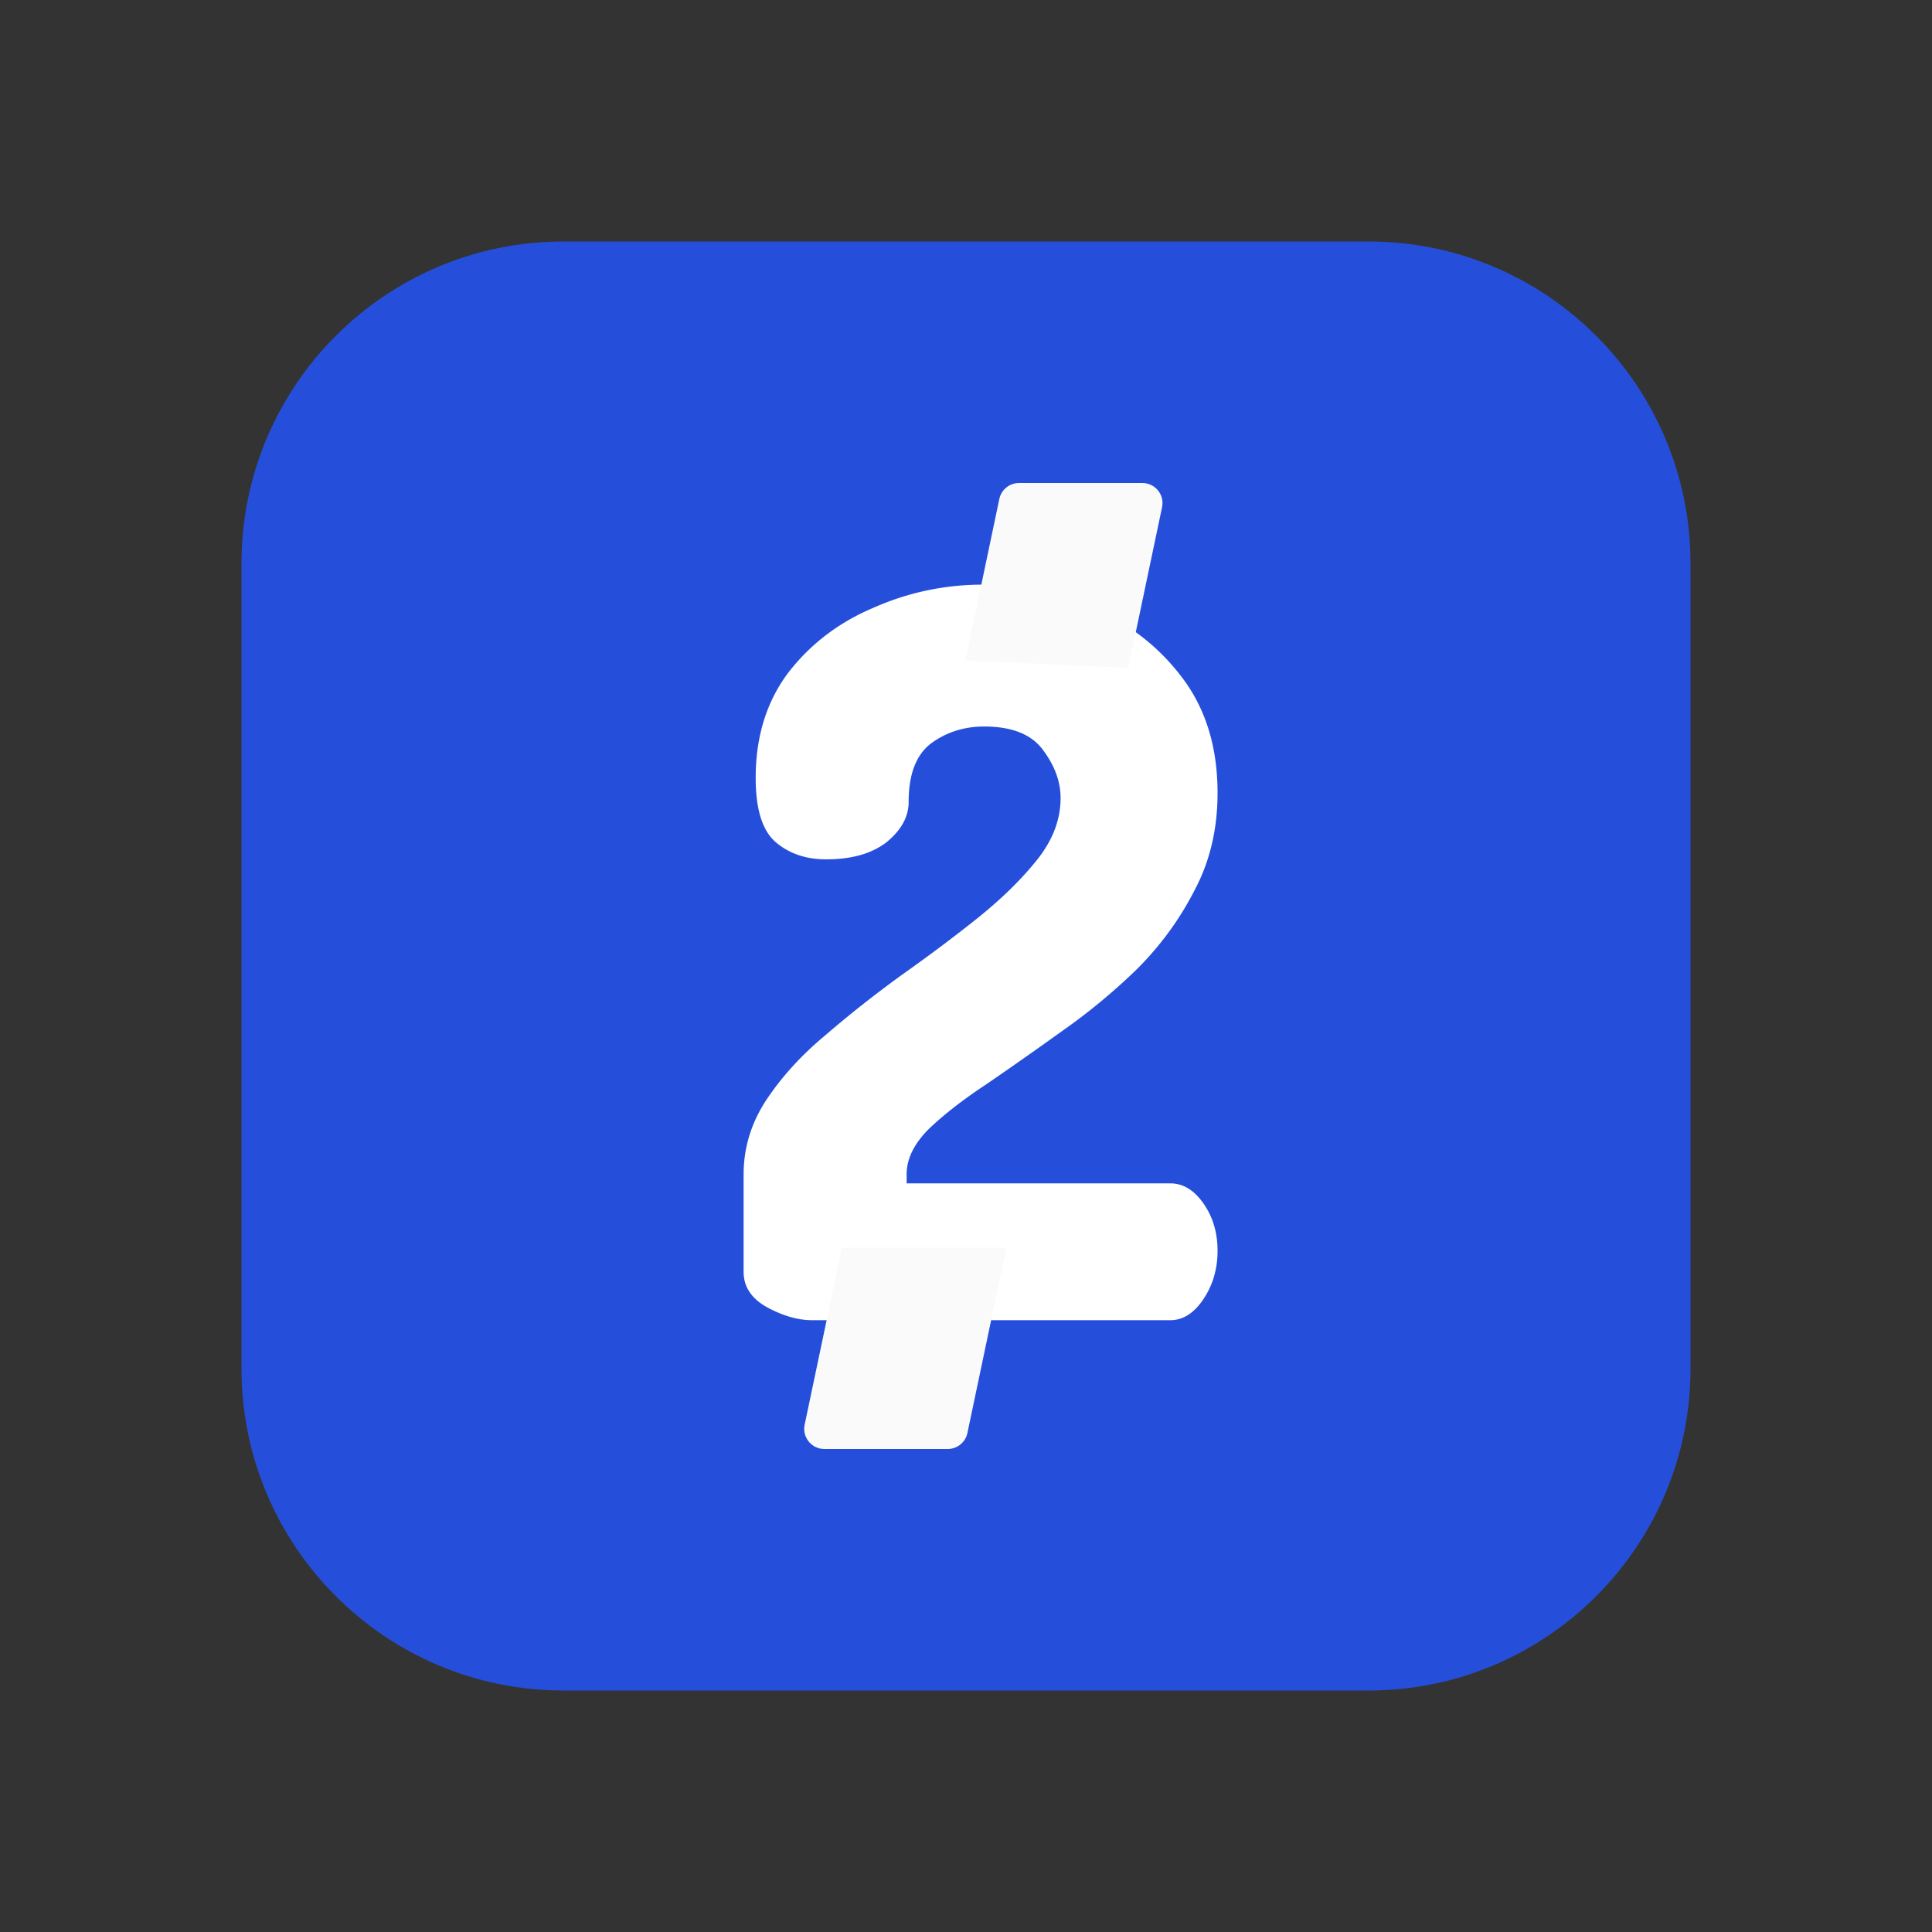
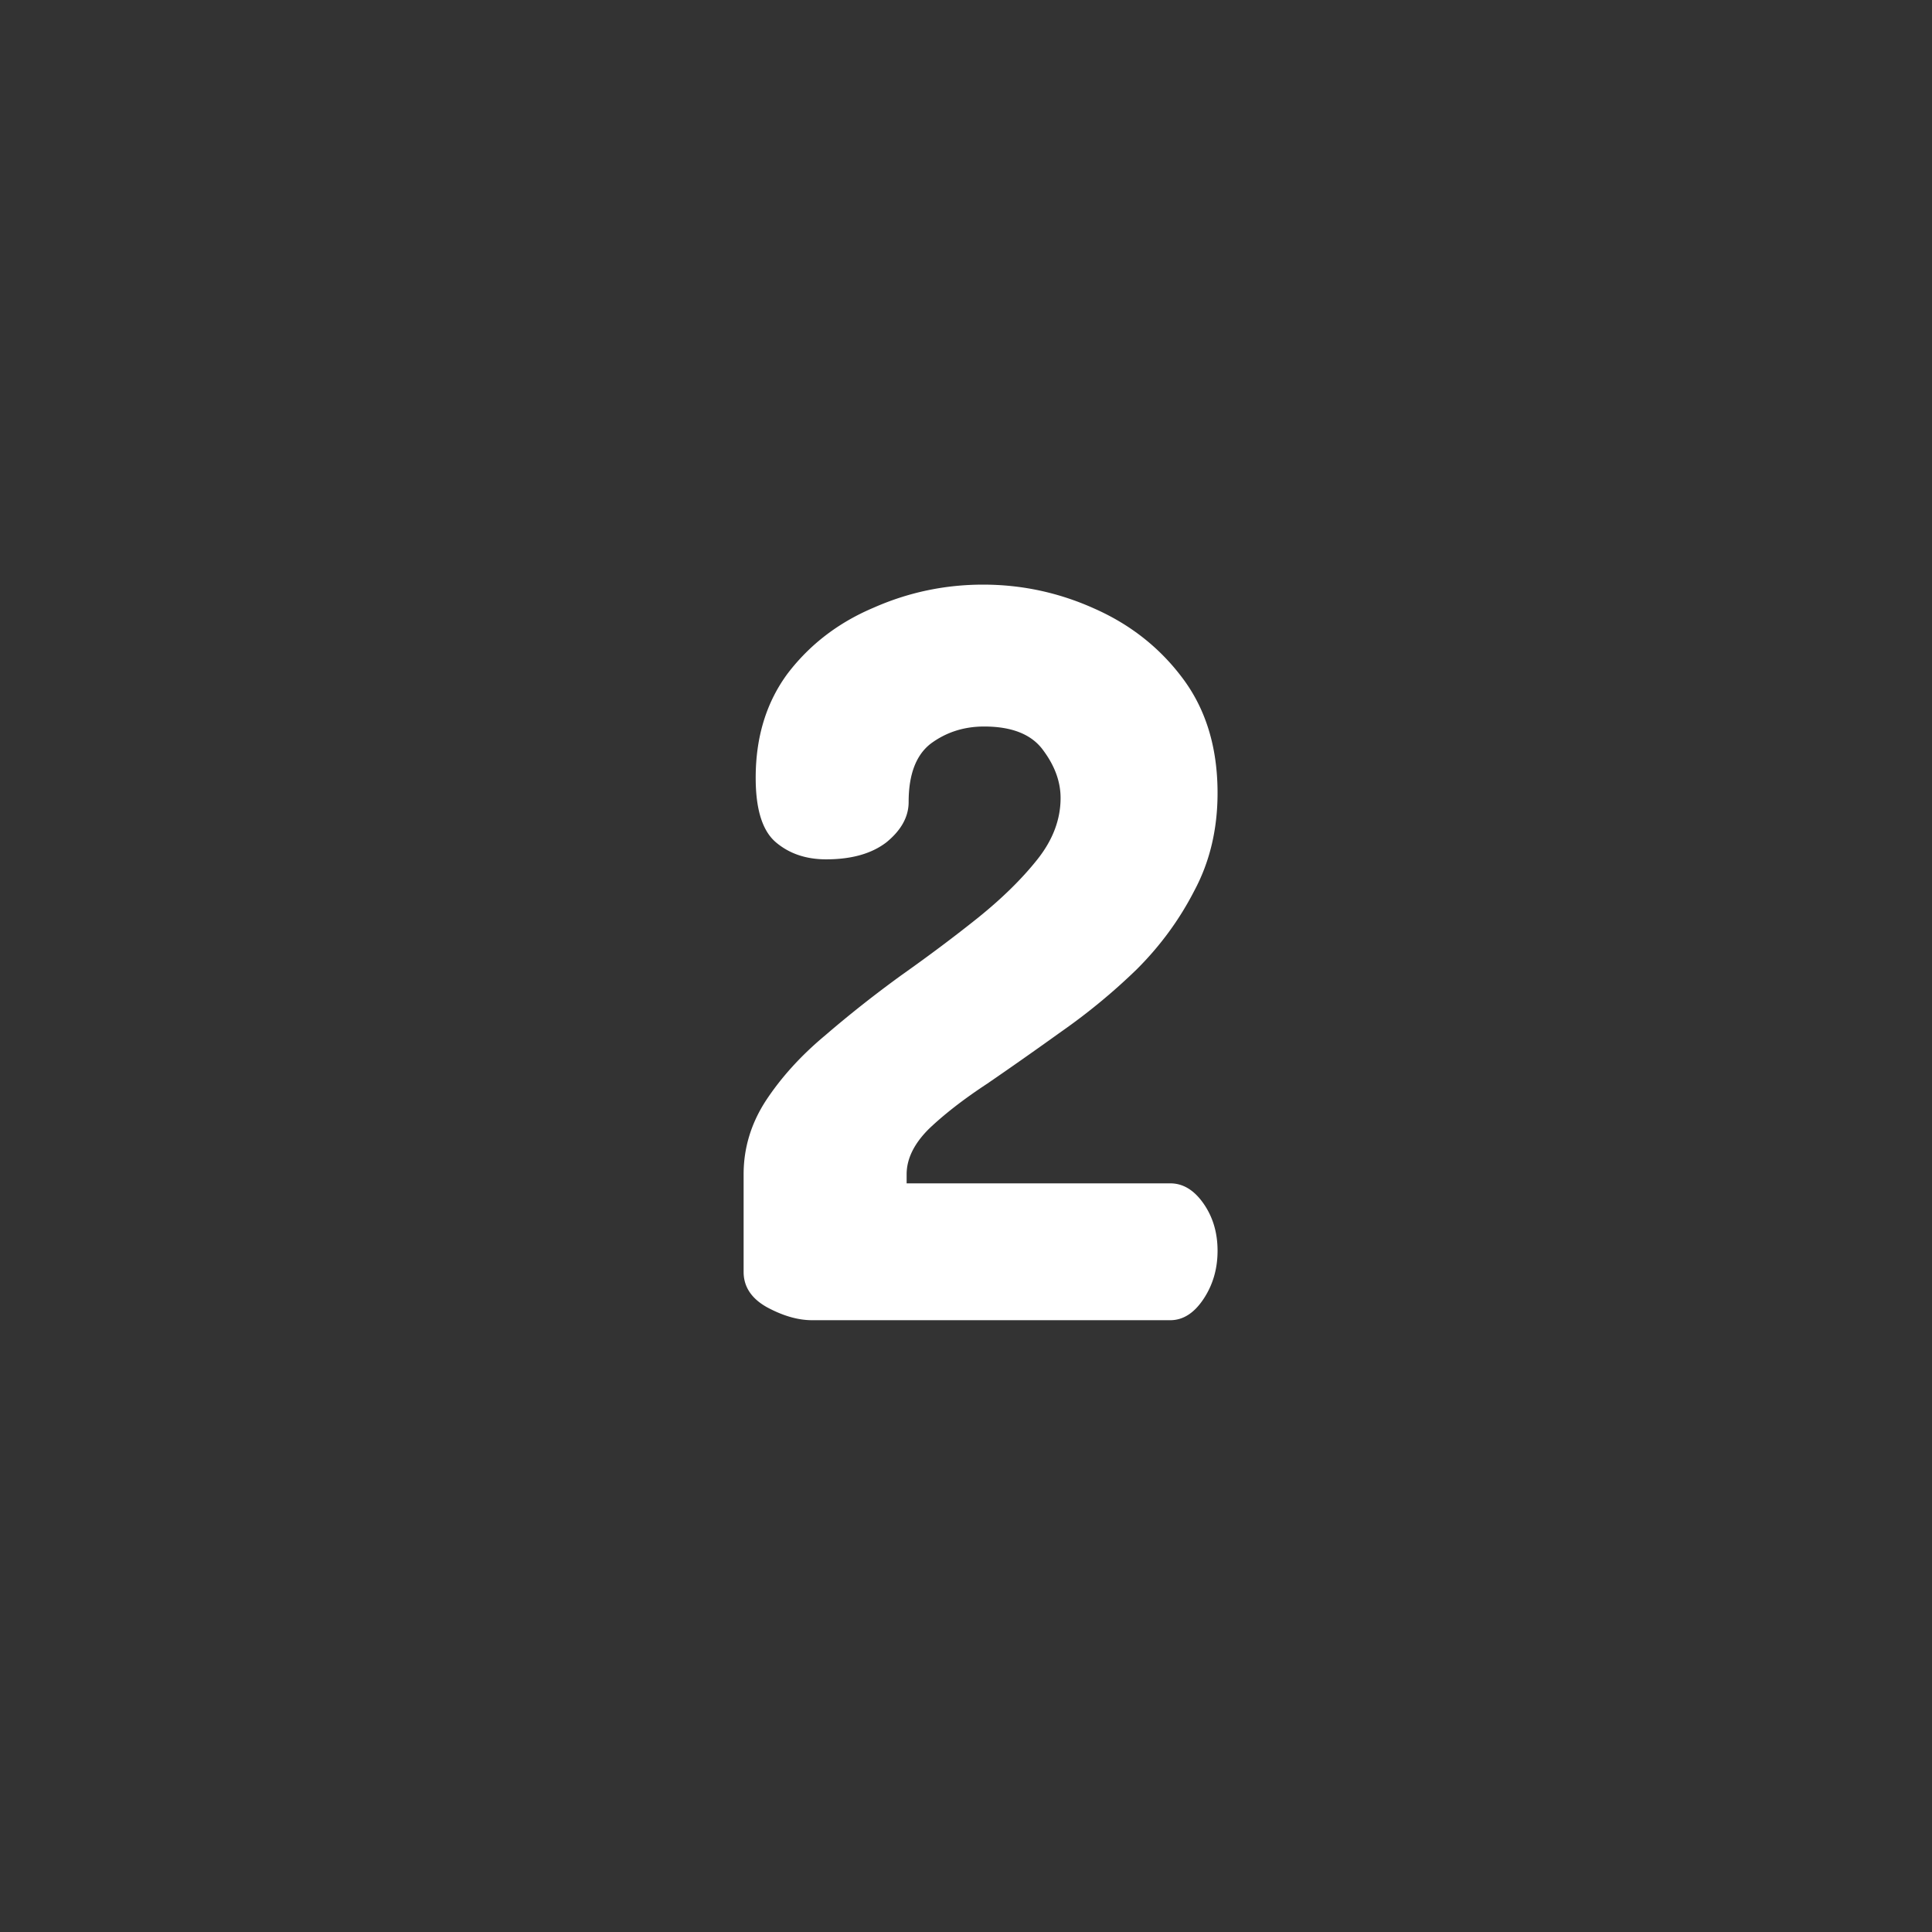
<svg xmlns="http://www.w3.org/2000/svg" width="480" height="480" fill="none" viewBox="0 0 480 480">
  <rect x="0" y="0" width="480" height="480" fill="#333333" stroke="none" />
-   <path fill="#254FDB" d="M140 60h200c44.18 0 80 35.82 80 80v200c0 44.18-35.82 80-80 80H140c-44.18 0-80-35.82-80-80V140c0-44.18 35.82-80 80-80z" />
  <path fill="#fff" d="M201.75 328c-3.5 0-7.25-1.083-11.25-3.25-3.833-2.167-5.75-5.083-5.75-8.75v-24.25c0-6.5 1.833-12.583 5.5-18.25 3.833-5.833 8.75-11.25 14.75-16.25 6-5.167 12.333-10.167 19-15 6.833-4.833 13.167-9.583 19-14.25 6-4.833 10.917-9.667 14.75-14.5s5.75-9.917 5.75-15.25c0-4-1.417-7.917-4.25-11.75-2.833-4-7.75-6-14.75-6-5 0-9.417 1.417-13.25 4.25-3.667 2.833-5.5 7.667-5.5 14.5 0 3.667-1.833 7-5.5 10-3.667 2.833-8.667 4.25-15 4.25-5 0-9.167-1.417-12.5-4.25s-5-8.167-5-16c0-10.167 2.667-18.833 8-26 5.5-7.167 12.583-12.583 21.25-16.25 8.667-3.833 17.75-5.75 27.25-5.75 9.667 0 18.917 2 27.75 6 9 4 16.333 9.833 22 17.5 5.667 7.667 8.5 17.083 8.5 28.25 0 9-1.917 17.083-5.75 24.25-3.667 7.167-8.417 13.667-14.25 19.5a151.744 151.744 0 0 1-18.75 15.5c-6.5 4.667-12.667 9-18.5 13-5.833 3.833-10.667 7.583-14.5 11.25-3.667 3.667-5.5 7.417-5.5 11.25V294h65.5c3.167 0 5.917 1.667 8.25 5s3.5 7.25 3.5 11.75-1.167 8.5-3.5 12-5.083 5.25-8.25 5.25h-89z" />
-   <path fill="#FAFAFA" d="m280.32 165.92 8.39-39.9c.66-3.1-1.72-6.02-4.89-6.02h-30.65c-2.36 0-4.41 1.66-4.89 3.97l-8.43 40.11 40.47 1.84zM209.16 310l-9.25 43.97c-.65 3.11 1.72 6.03 4.9 6.03h30.65c2.36 0 4.41-1.66 4.89-3.97l9.68-46.03h-40.87z" />
</svg>